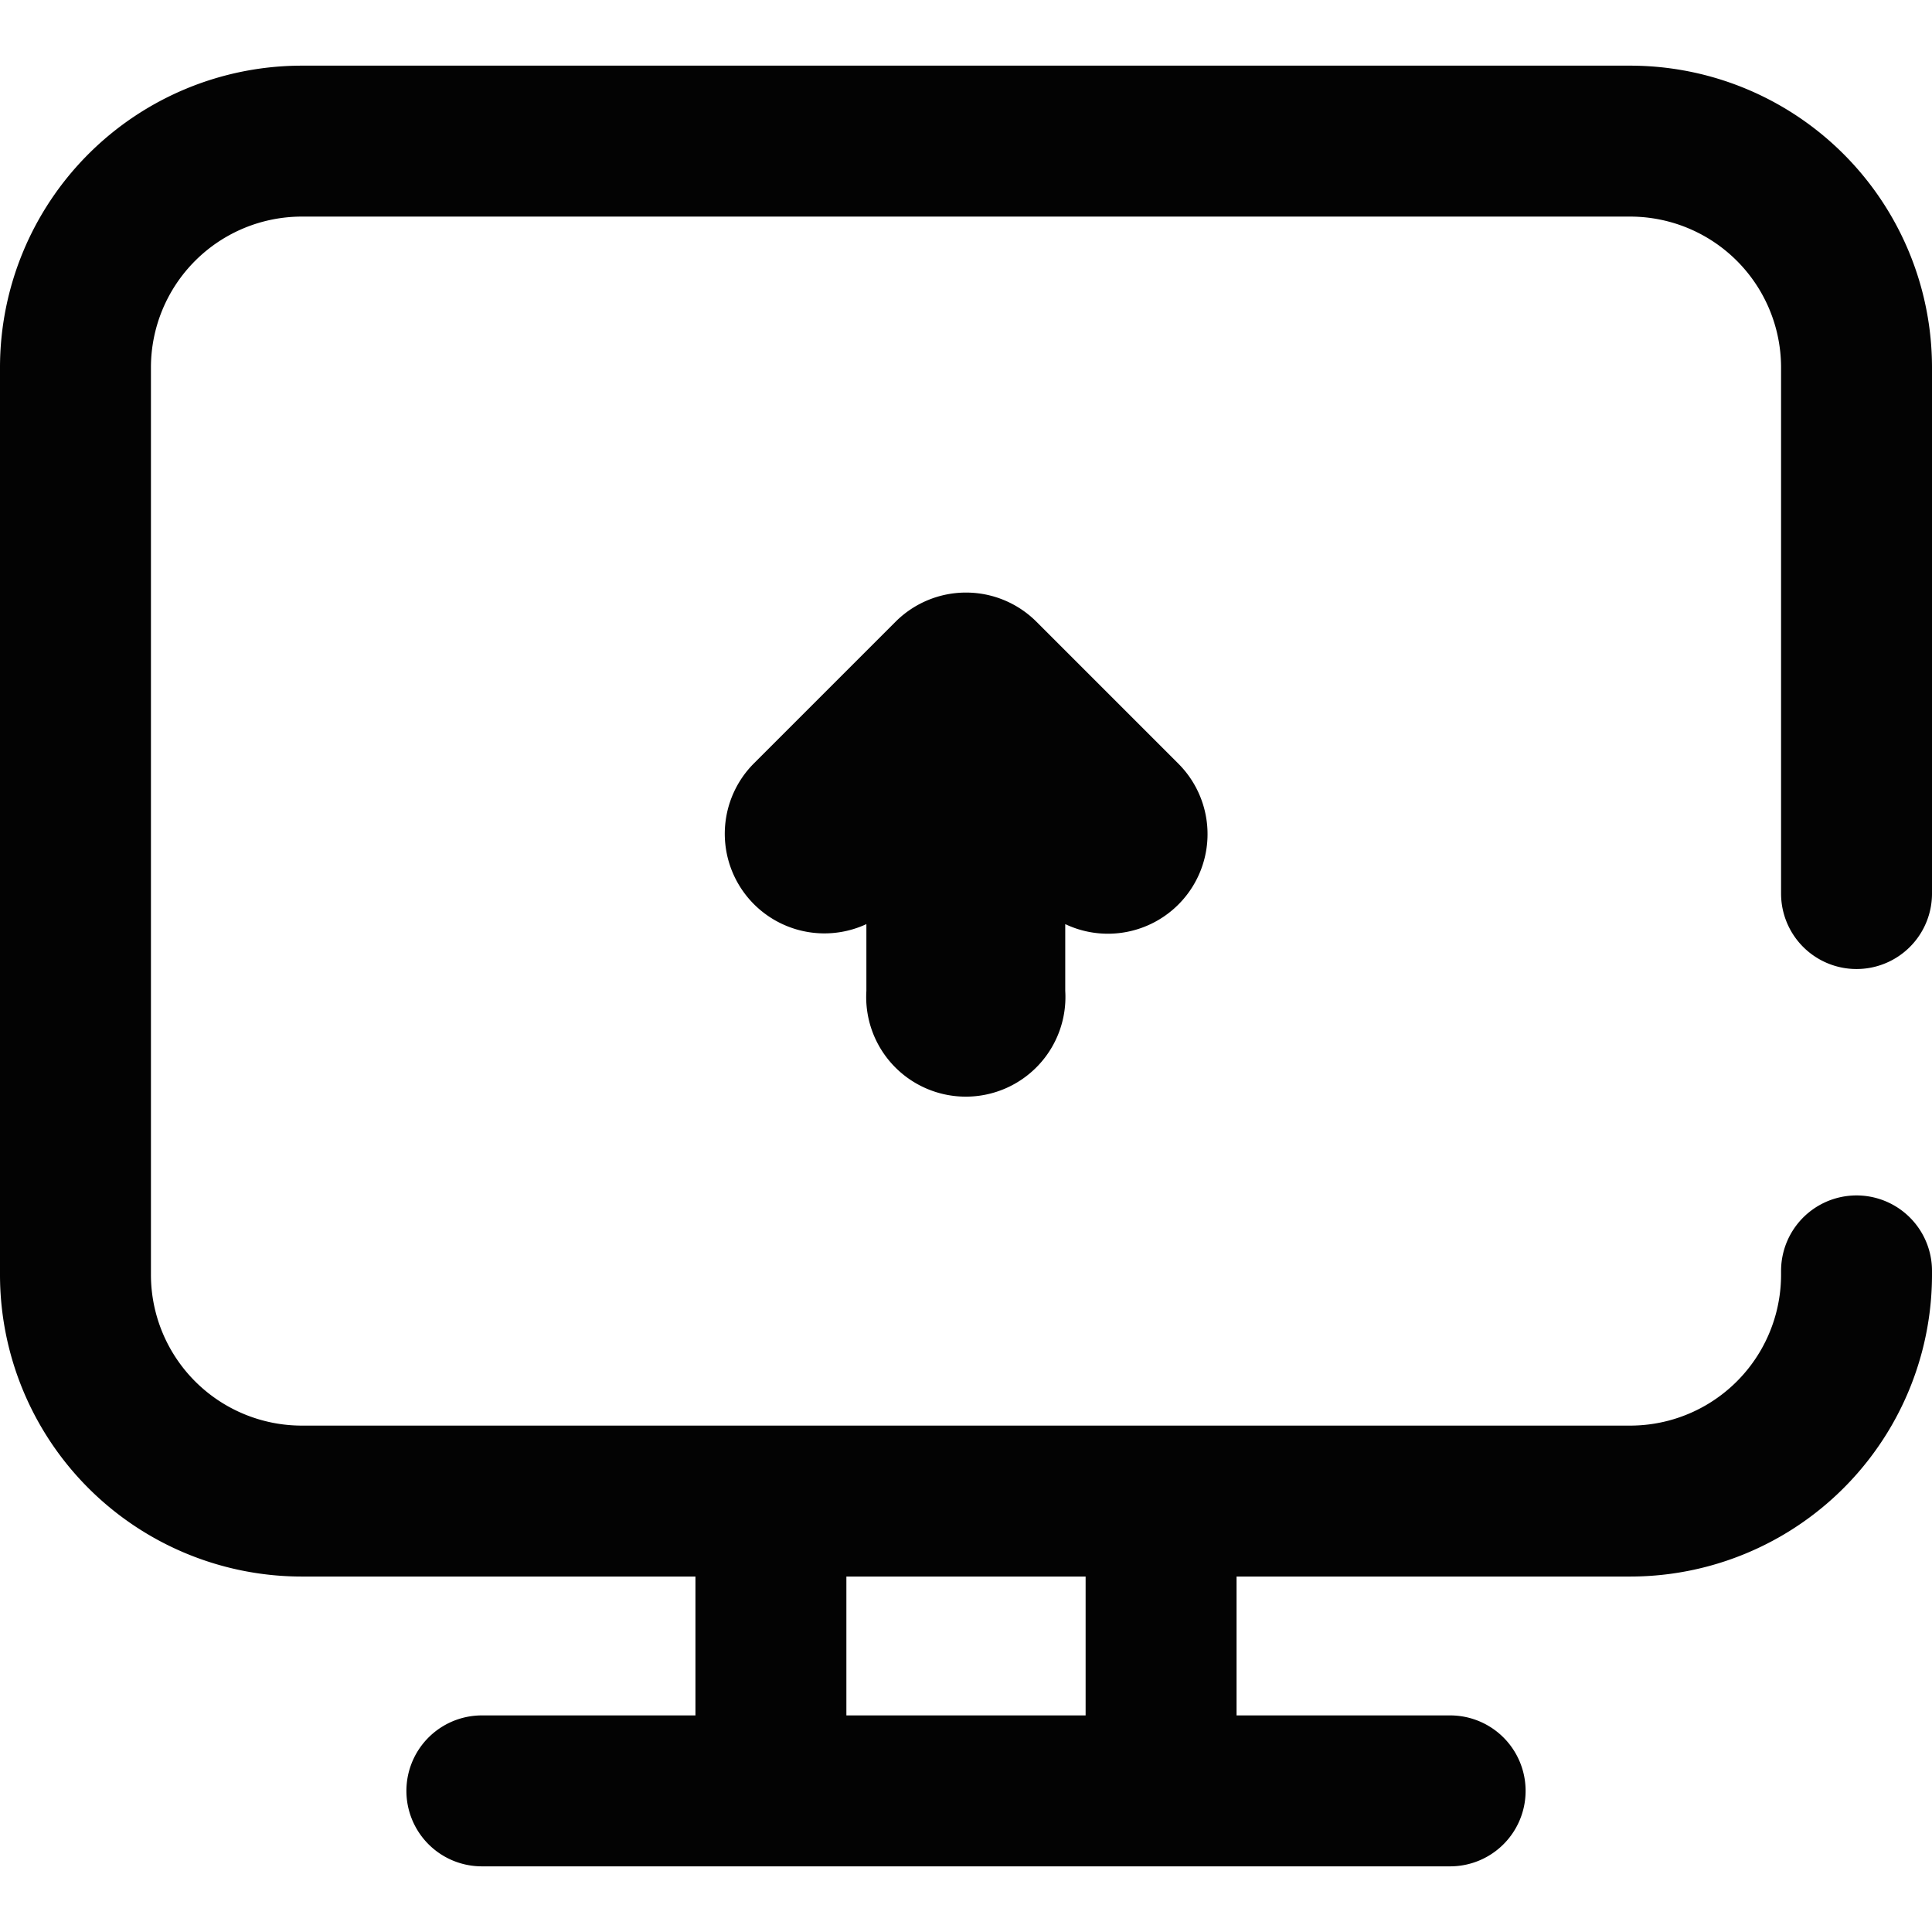
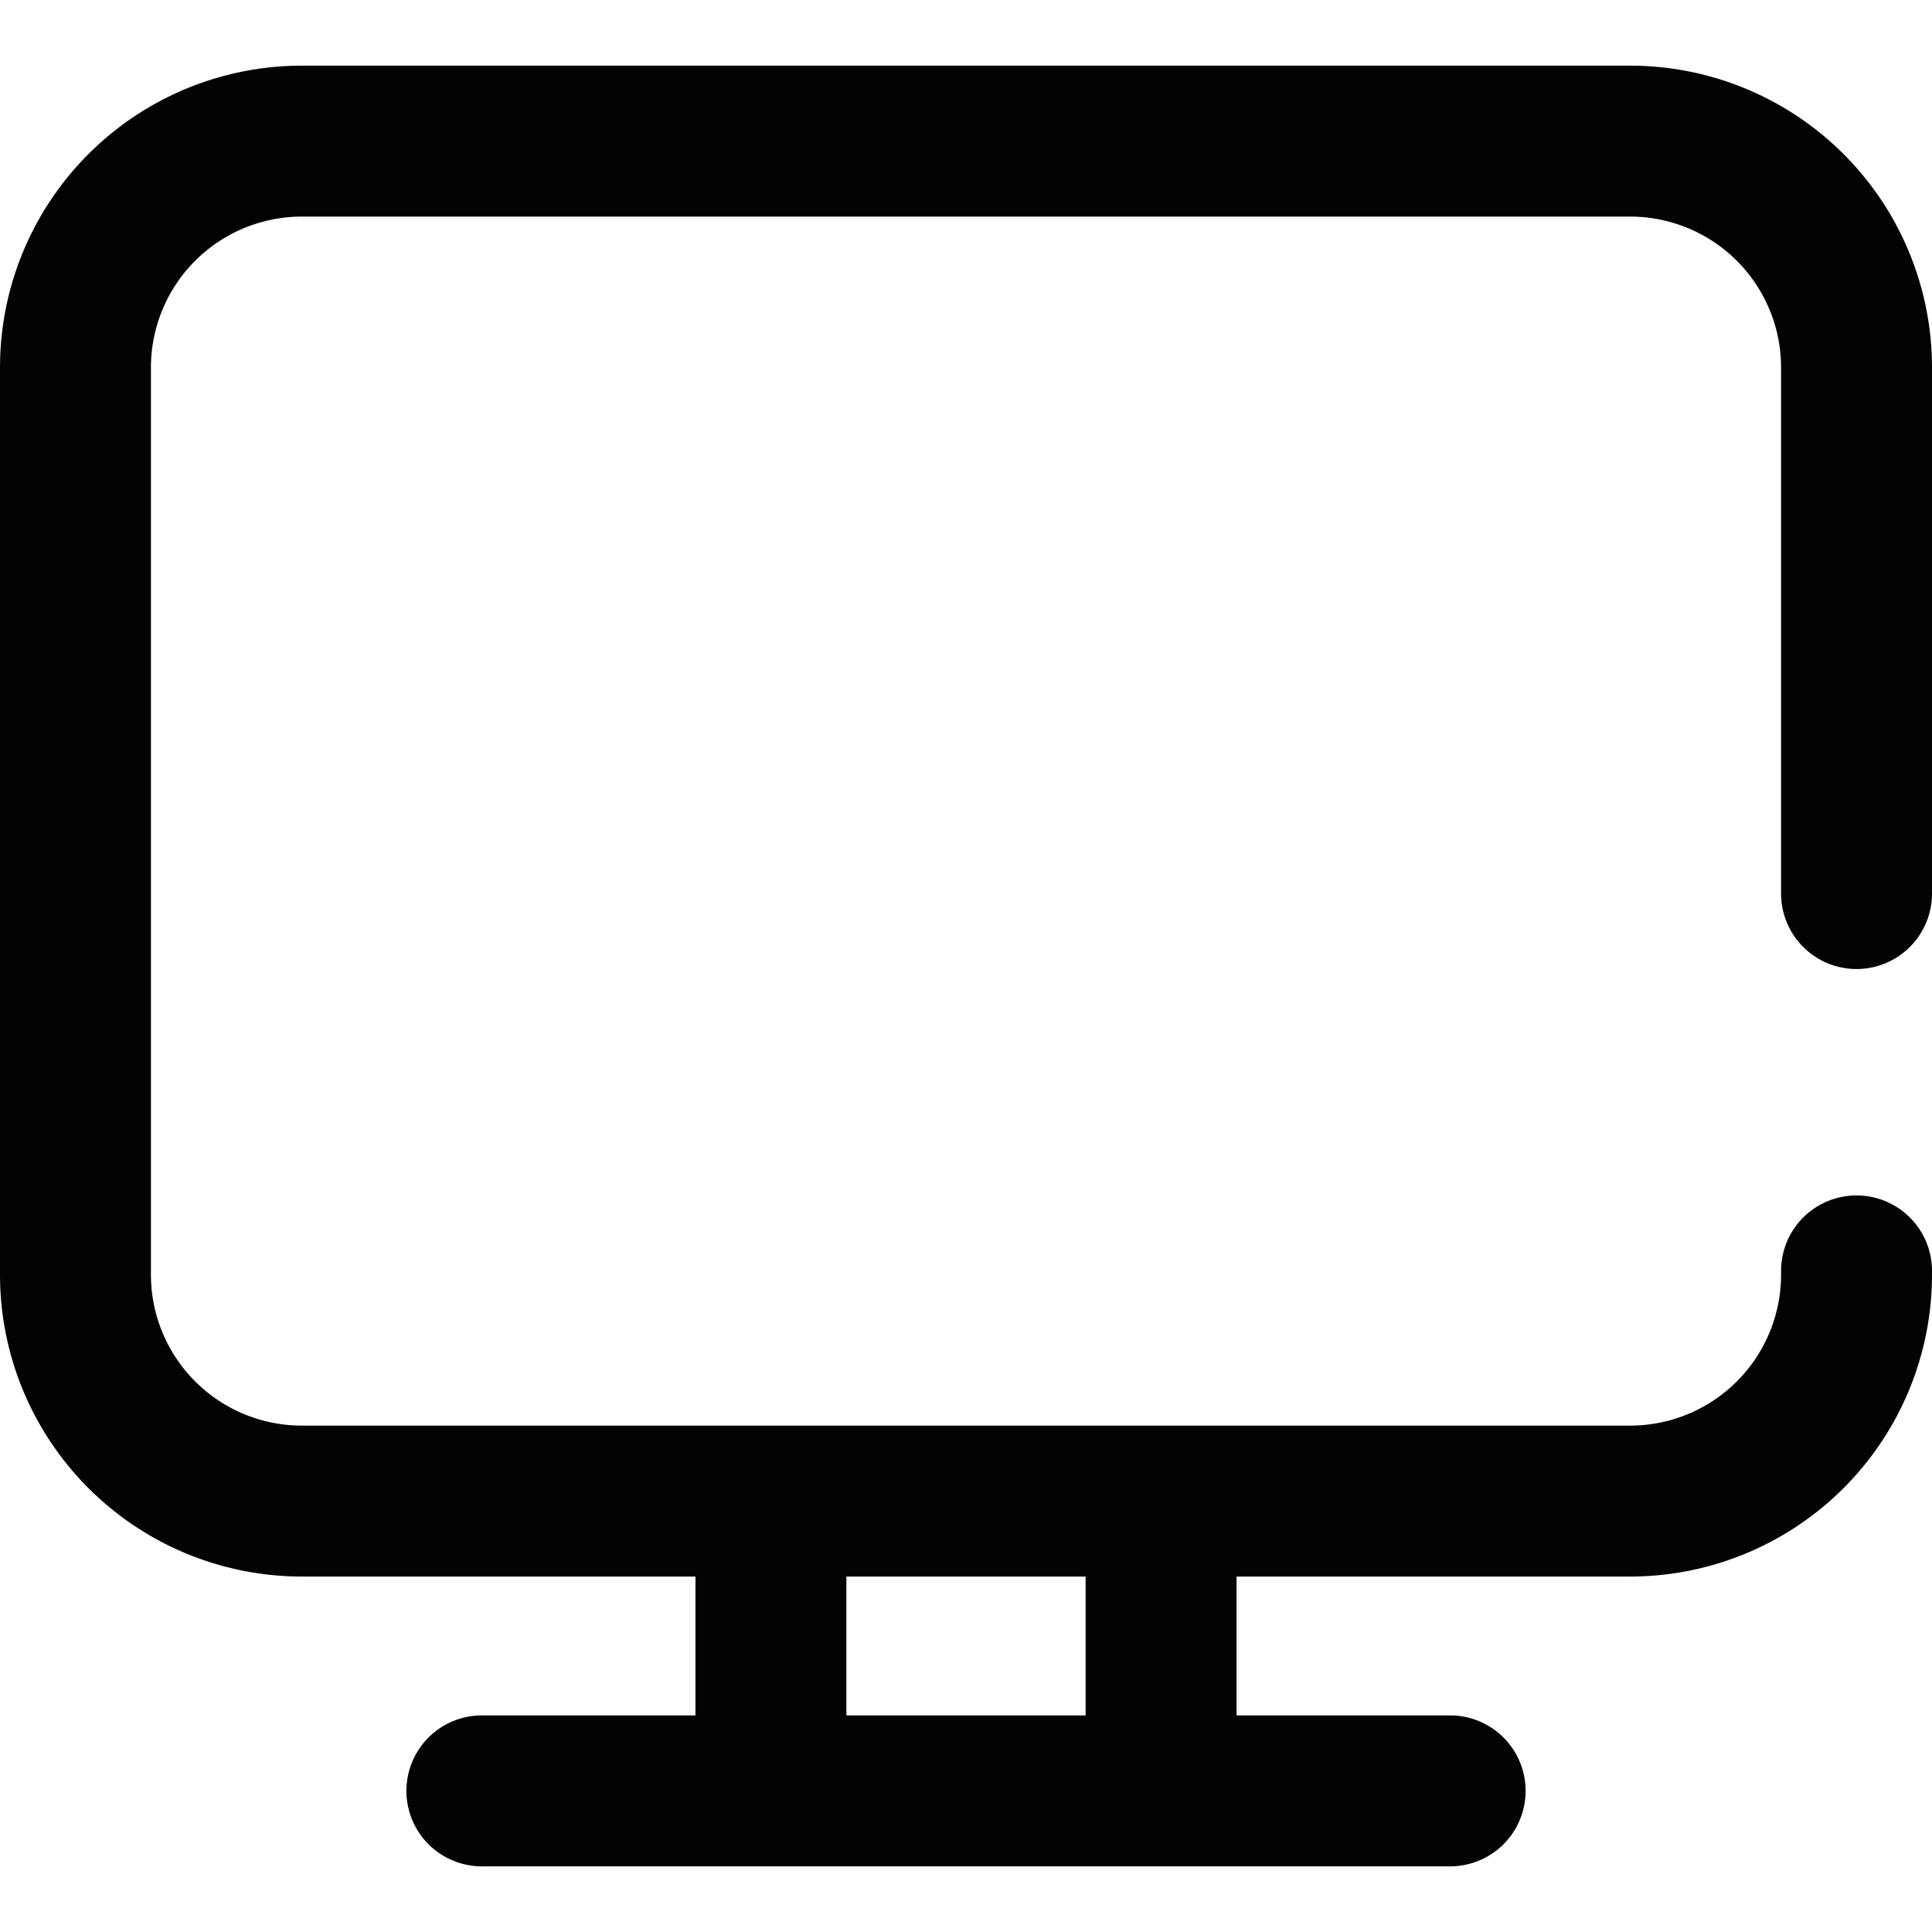
<svg xmlns="http://www.w3.org/2000/svg" width="512" height="512" viewBox="0 0 512 512" fill="none">
-   <path d="M127.7 474.6h256.6M492 236.8V97.4a60 60 0 0 0-60-60H80a60 60 0 0 0-60 60v240.4a60 60 0 0 0 60 60h352a60 60 0 0 0 60-60v-1M307.7 474.6H204.3v-76.8h103.4v76.8Z" stroke="#030303" stroke-width="40" stroke-miterlimit="10" stroke-linecap="round" stroke-linejoin="round" />
-   <path d="M229.6 262.6v-17.7a26.4 26.4 0 0 1-29.9-42.5l37.7-37.7a26.4 26.4 0 0 1 37.2 0l37.7 37.7a26.4 26.4 0 0 1-30 42.5v17.7a26.4 26.4 0 1 1-52.7 0Z" fill="#030303" />
+   <path d="M127.7 474.6h256.6M492 236.8V97.4a60 60 0 0 0-60-60H80a60 60 0 0 0-60 60v240.4a60 60 0 0 0 60 60h352a60 60 0 0 0 60-60v-1M307.7 474.6H204.3v-76.8h103.4Z" stroke="#030303" stroke-width="40" stroke-miterlimit="10" stroke-linecap="round" stroke-linejoin="round" />
</svg>